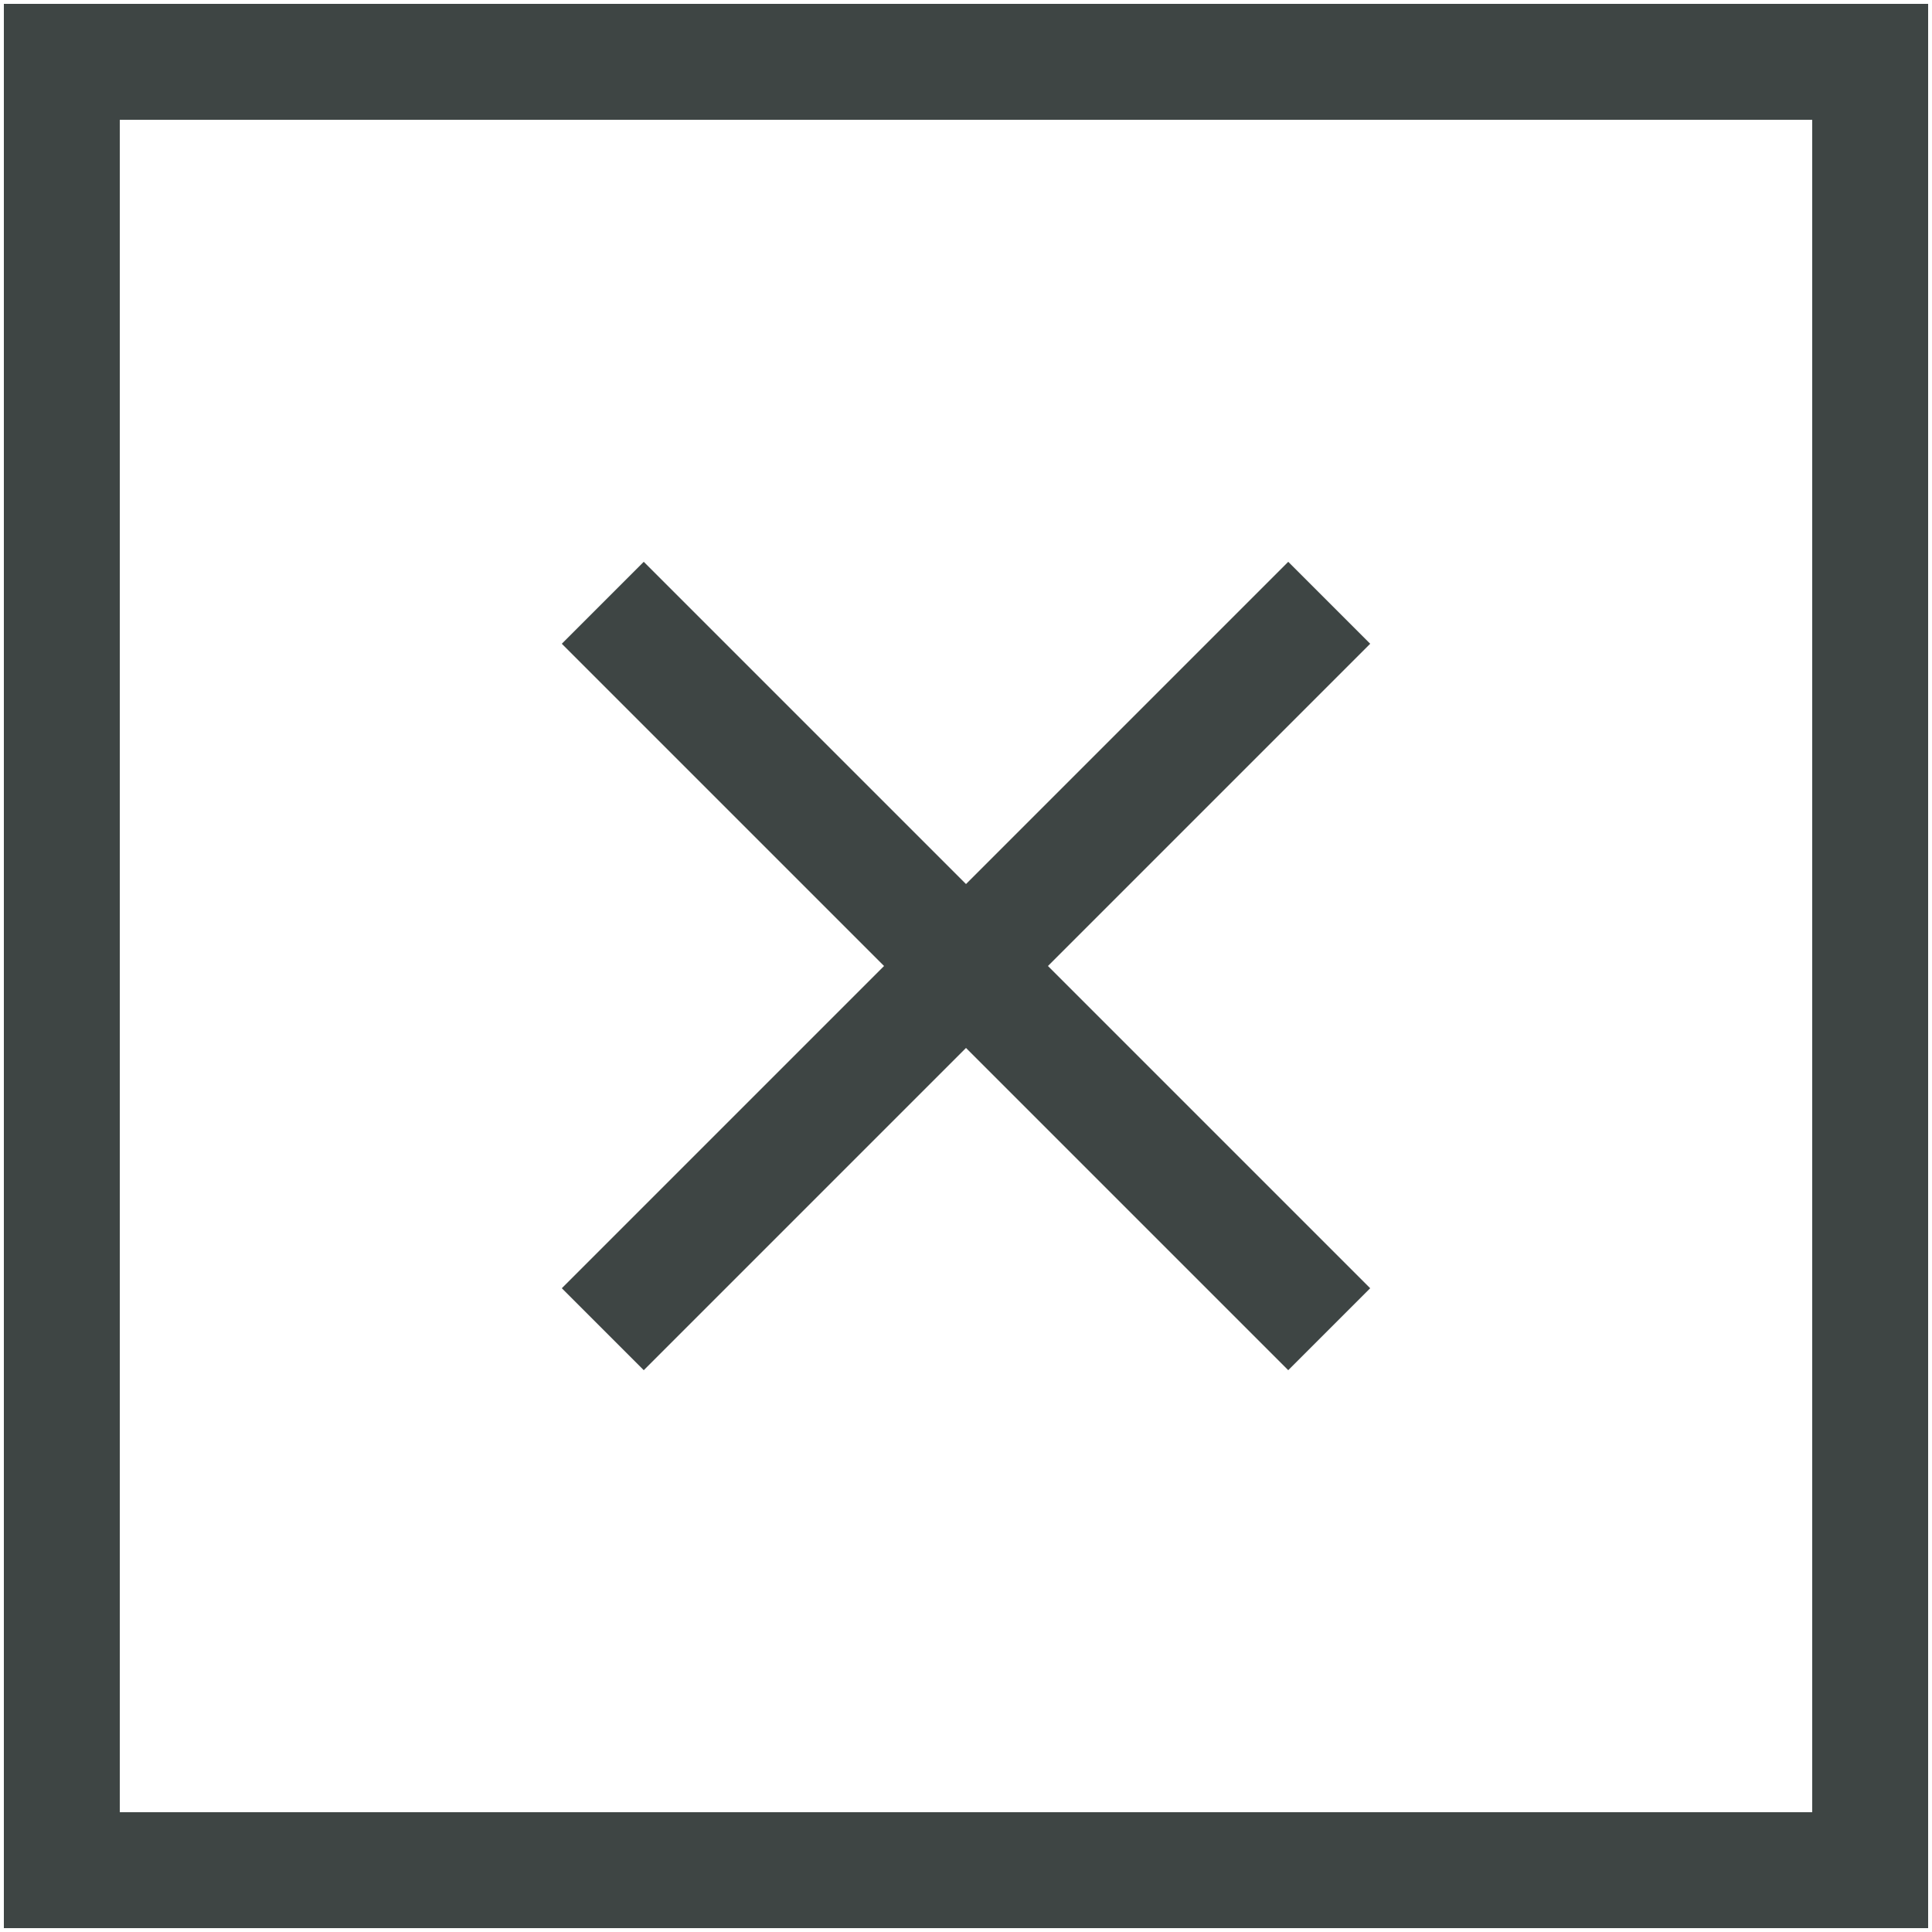
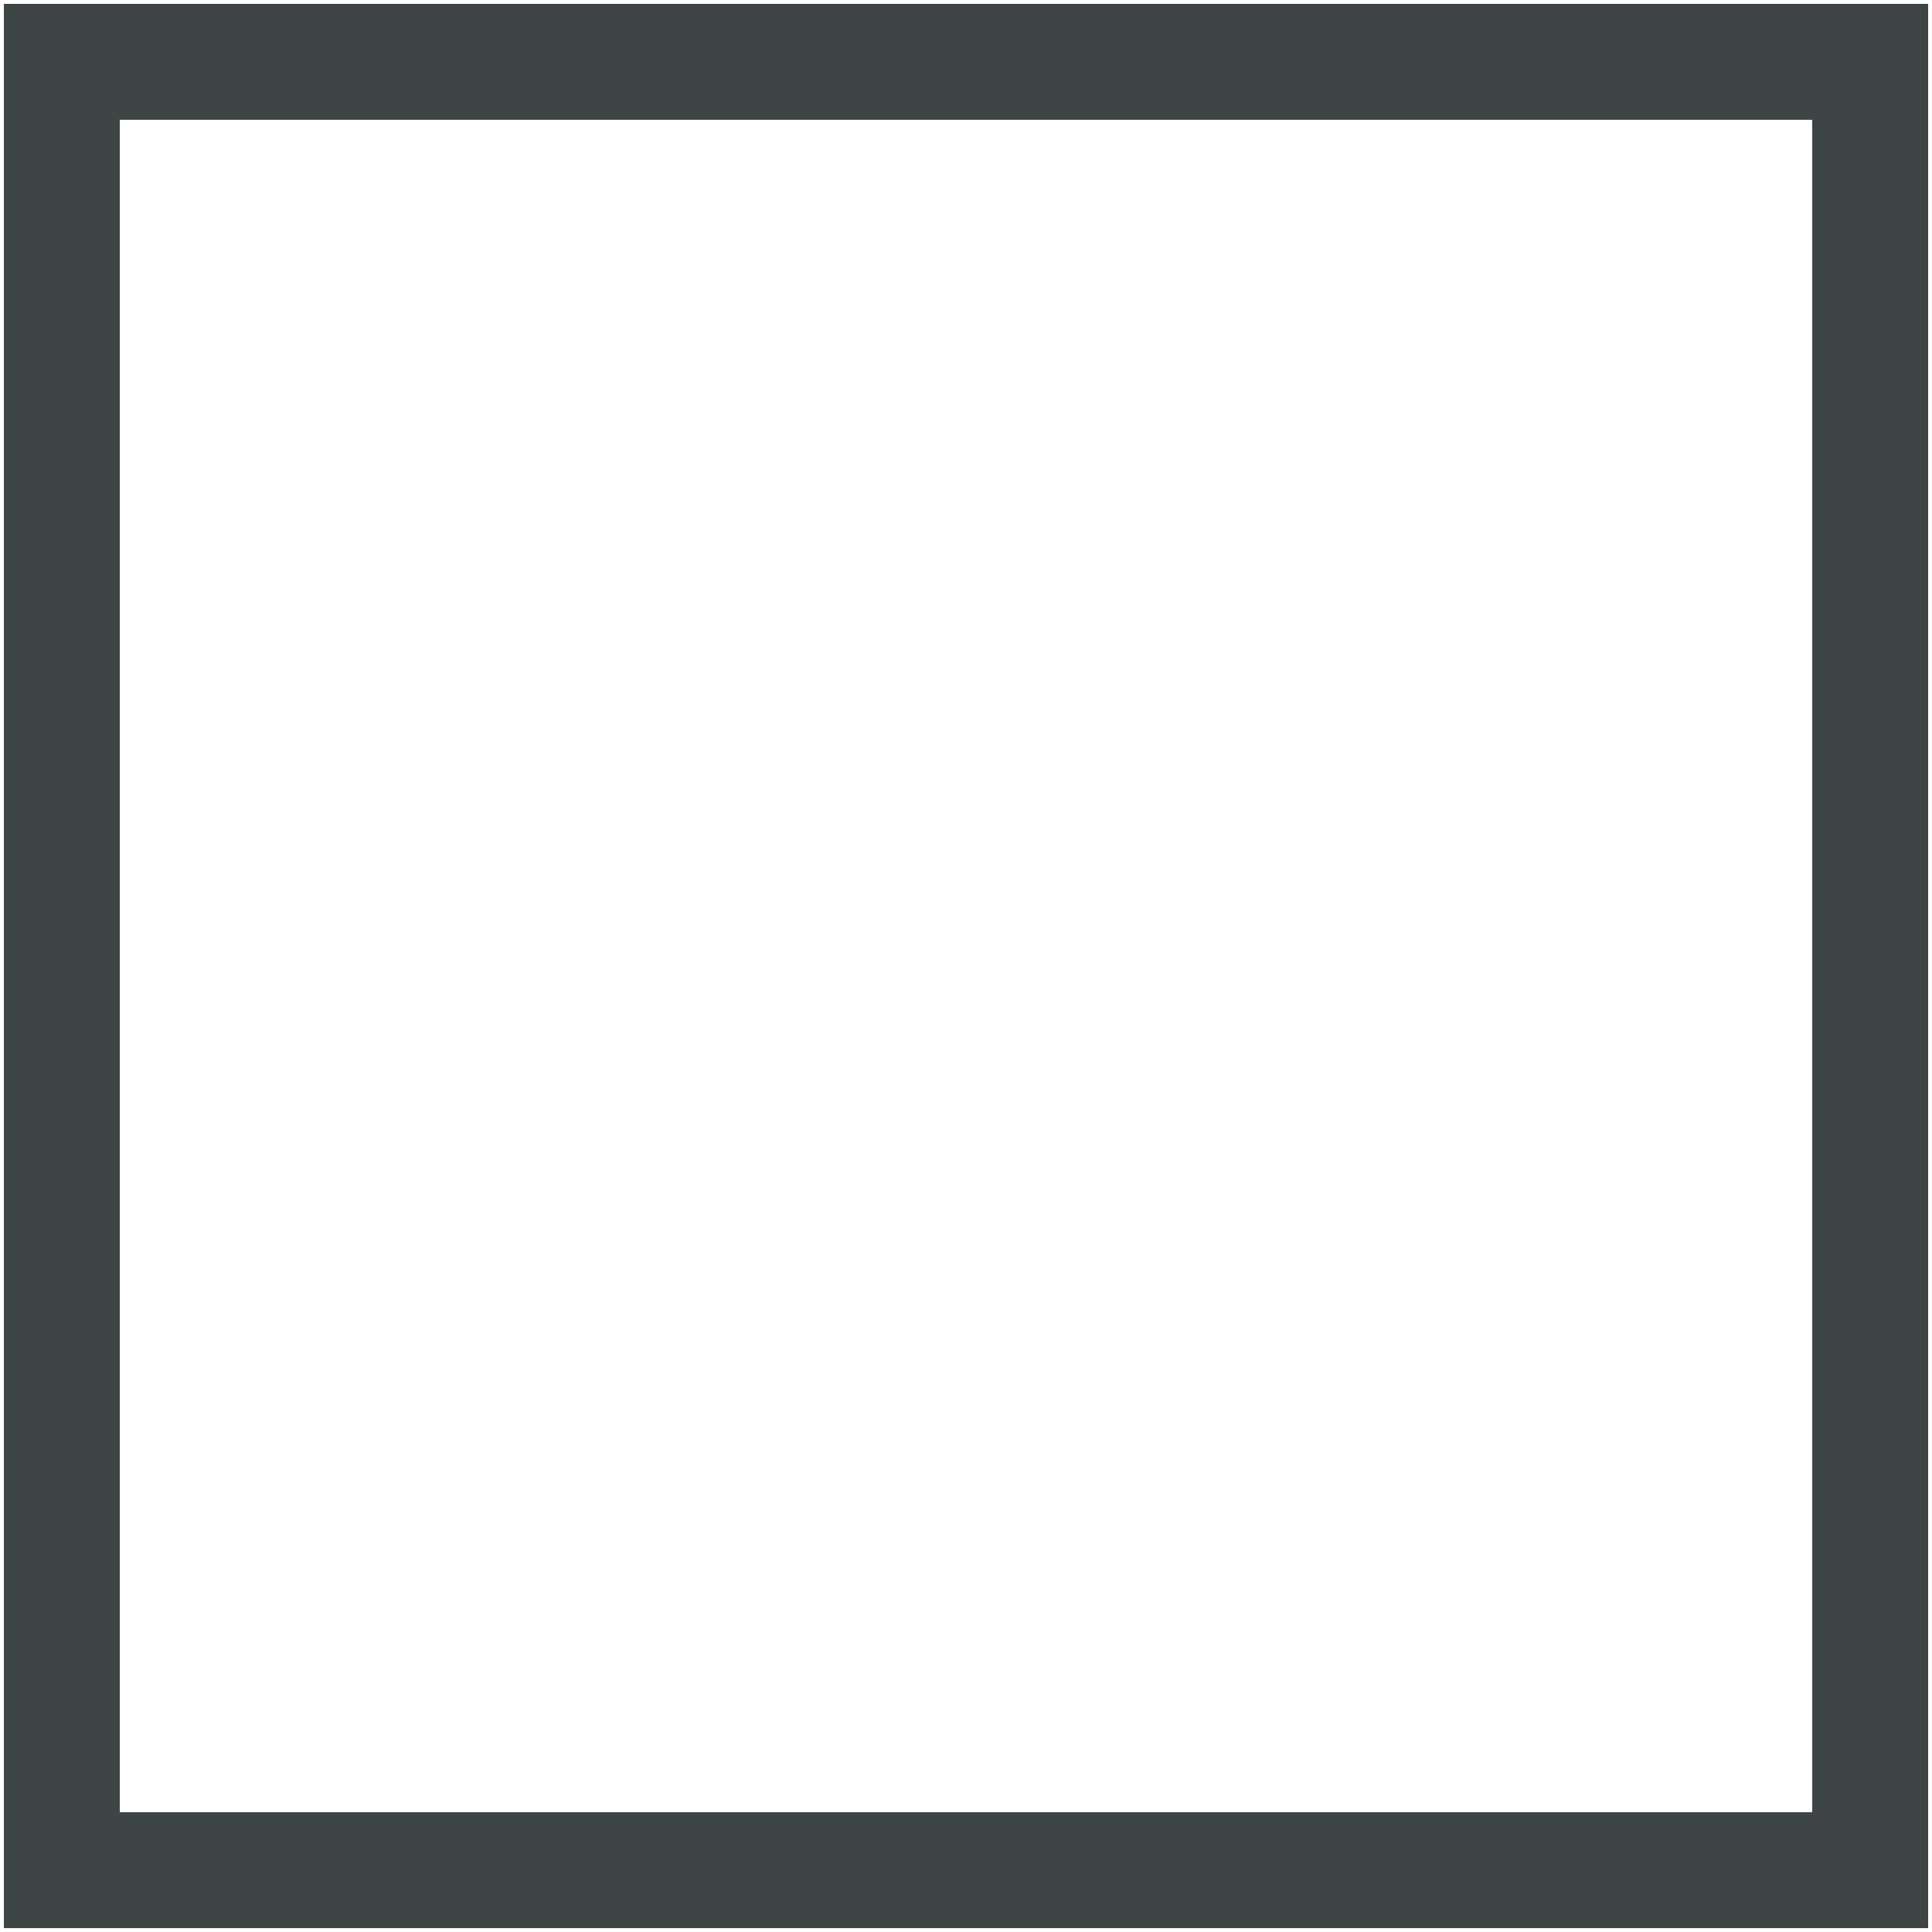
<svg xmlns="http://www.w3.org/2000/svg" id="Ebene_1" version="1.1" viewBox="0 0 25 25">
  <defs>
    <style> .st0, .st1, .st2 { fill: none; } .st1 { stroke-width: 1.5px; } .st1, .st2 { stroke: #3e4544; } .st2 { stroke-miterlimit: 4; stroke-width: 1.5px; } </style>
  </defs>
  <g id="Gruppe_459">
    <g id="Komponente_2_23">
      <g id="Rechteck_12">
-         <rect class="st0" width="25" height="25" />
        <rect class="st1" x=".8" y=".8" width="23.4" height="23.4" />
      </g>
      <g id="Gruppe_4">
-         <line id="Linie_2" class="st2" x1="17.2" y1="7.8" x2="7.8" y2="17.2" />
-         <line id="Linie_3" class="st2" x1="17.2" y1="17.2" x2="7.8" y2="7.8" />
-       </g>
+         </g>
    </g>
  </g>
</svg>